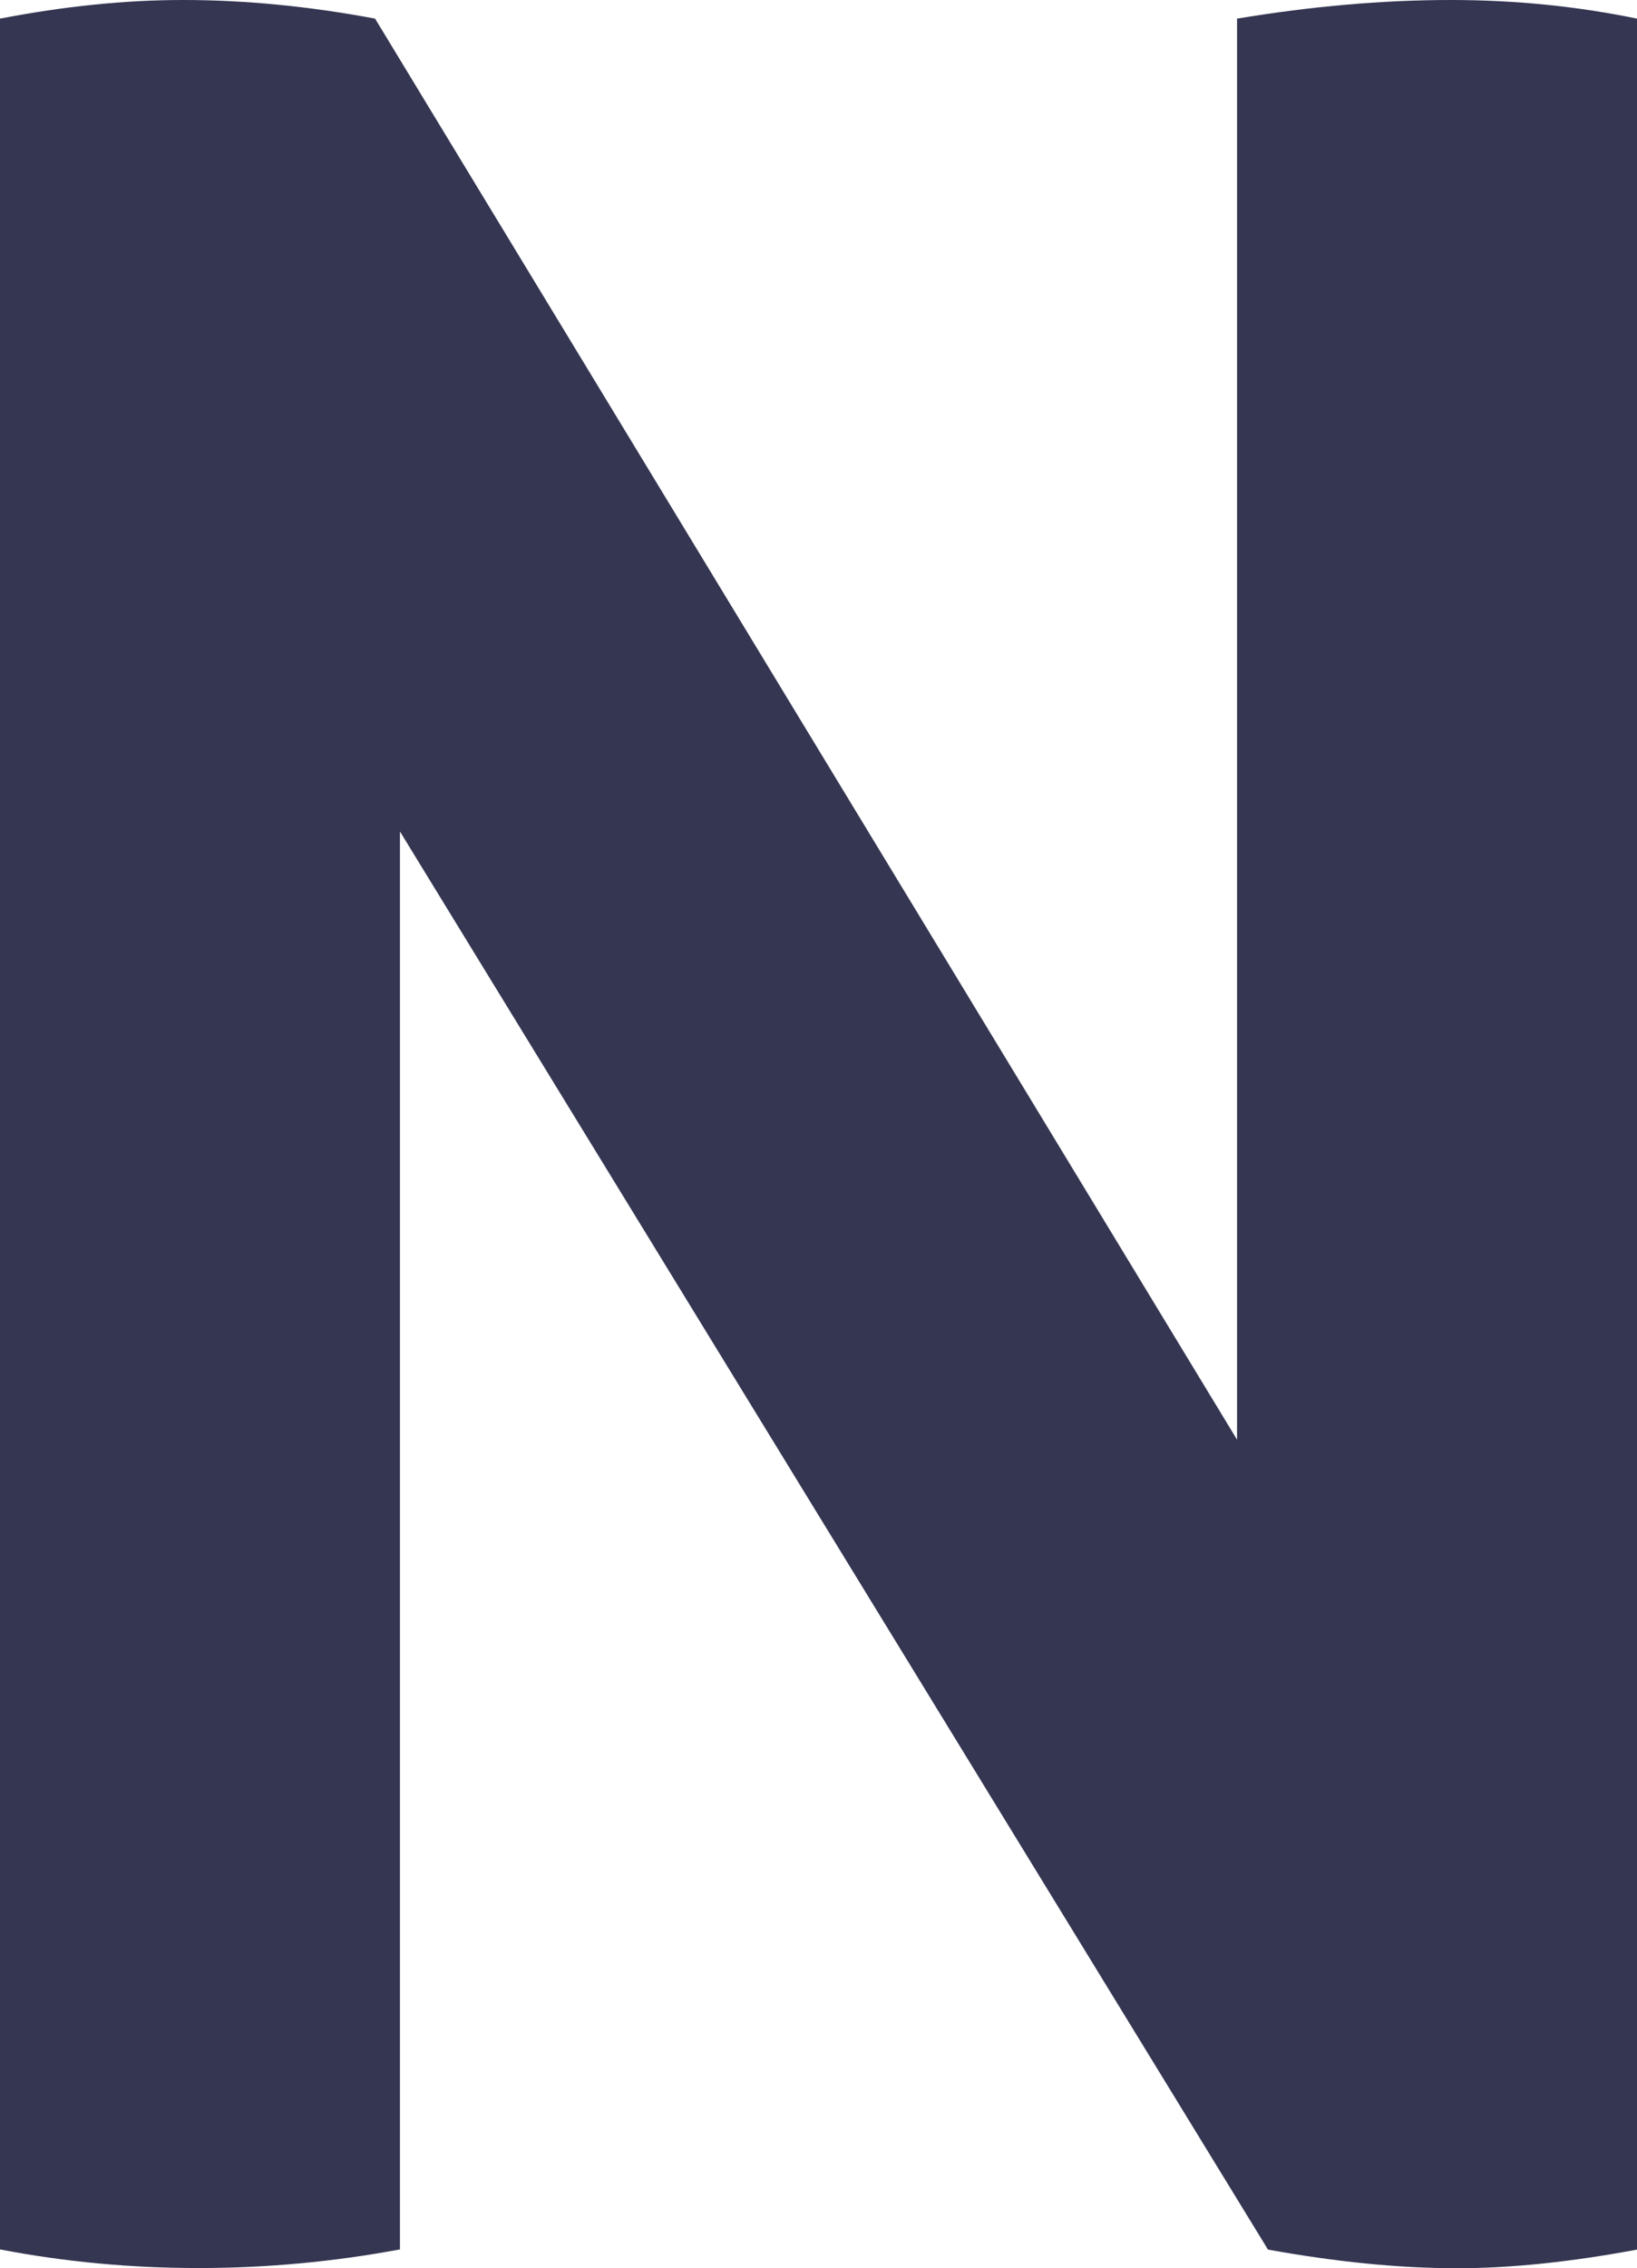
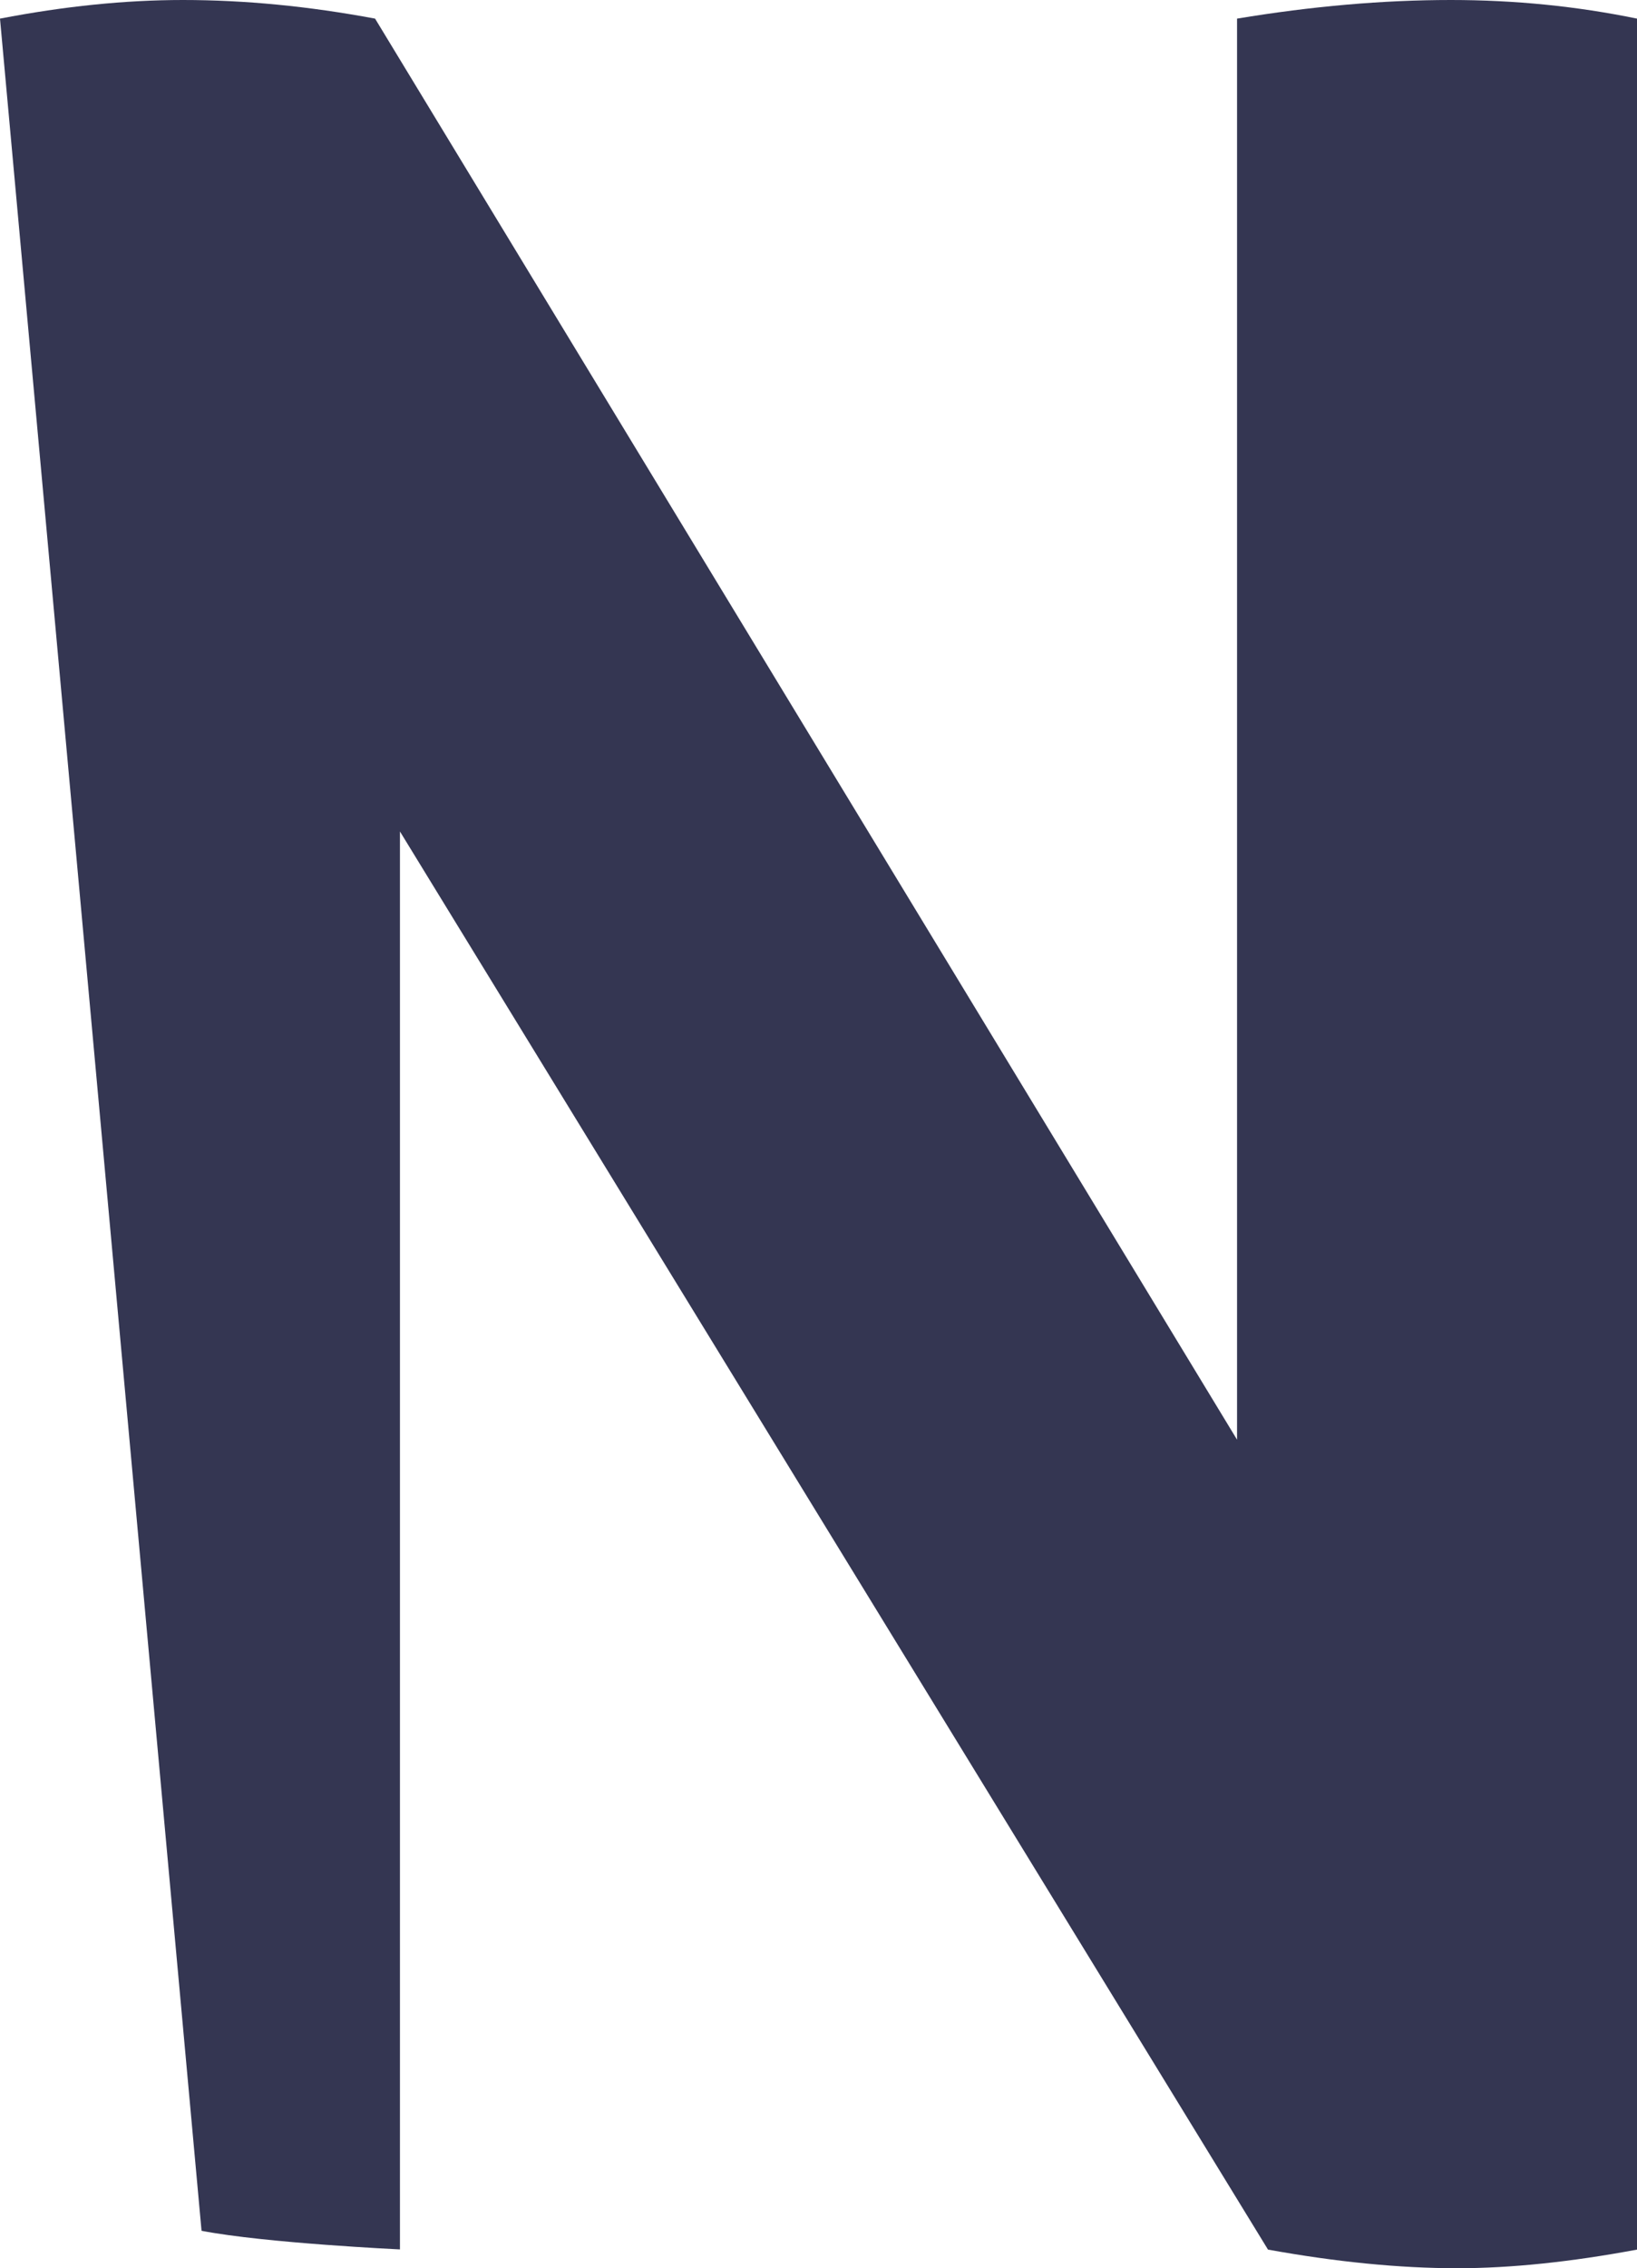
<svg xmlns="http://www.w3.org/2000/svg" data-bbox="0 0 83.58 115.72" viewBox="0 0 83.58 115.72" data-type="color">
  <g>
-     <path d="M0 .95C3.27.32 6.38 0 9.34 0c3.17 0 6.44.32 9.81.95l44.01 72.5V.95C66.96.32 70.6 0 74.08 0c3.27 0 6.44.32 9.5.95v113.82c-3.38.63-6.44.95-9.18.95-2.96 0-6.17-.32-9.66-.95L20.42 42.42v72.34c-3.38.63-6.81.95-10.29.95s-6.86-.32-10.13-.95z" fill="#343652" data-color="1" />
+     <path d="M0 .95C3.27.32 6.38 0 9.34 0c3.17 0 6.44.32 9.81.95l44.01 72.5V.95C66.96.32 70.6 0 74.08 0c3.27 0 6.44.32 9.5.95v113.82c-3.38.63-6.44.95-9.18.95-2.96 0-6.17-.32-9.66-.95L20.42 42.42v72.34s-6.86-.32-10.13-.95z" fill="#343652" data-color="1" />
  </g>
</svg>